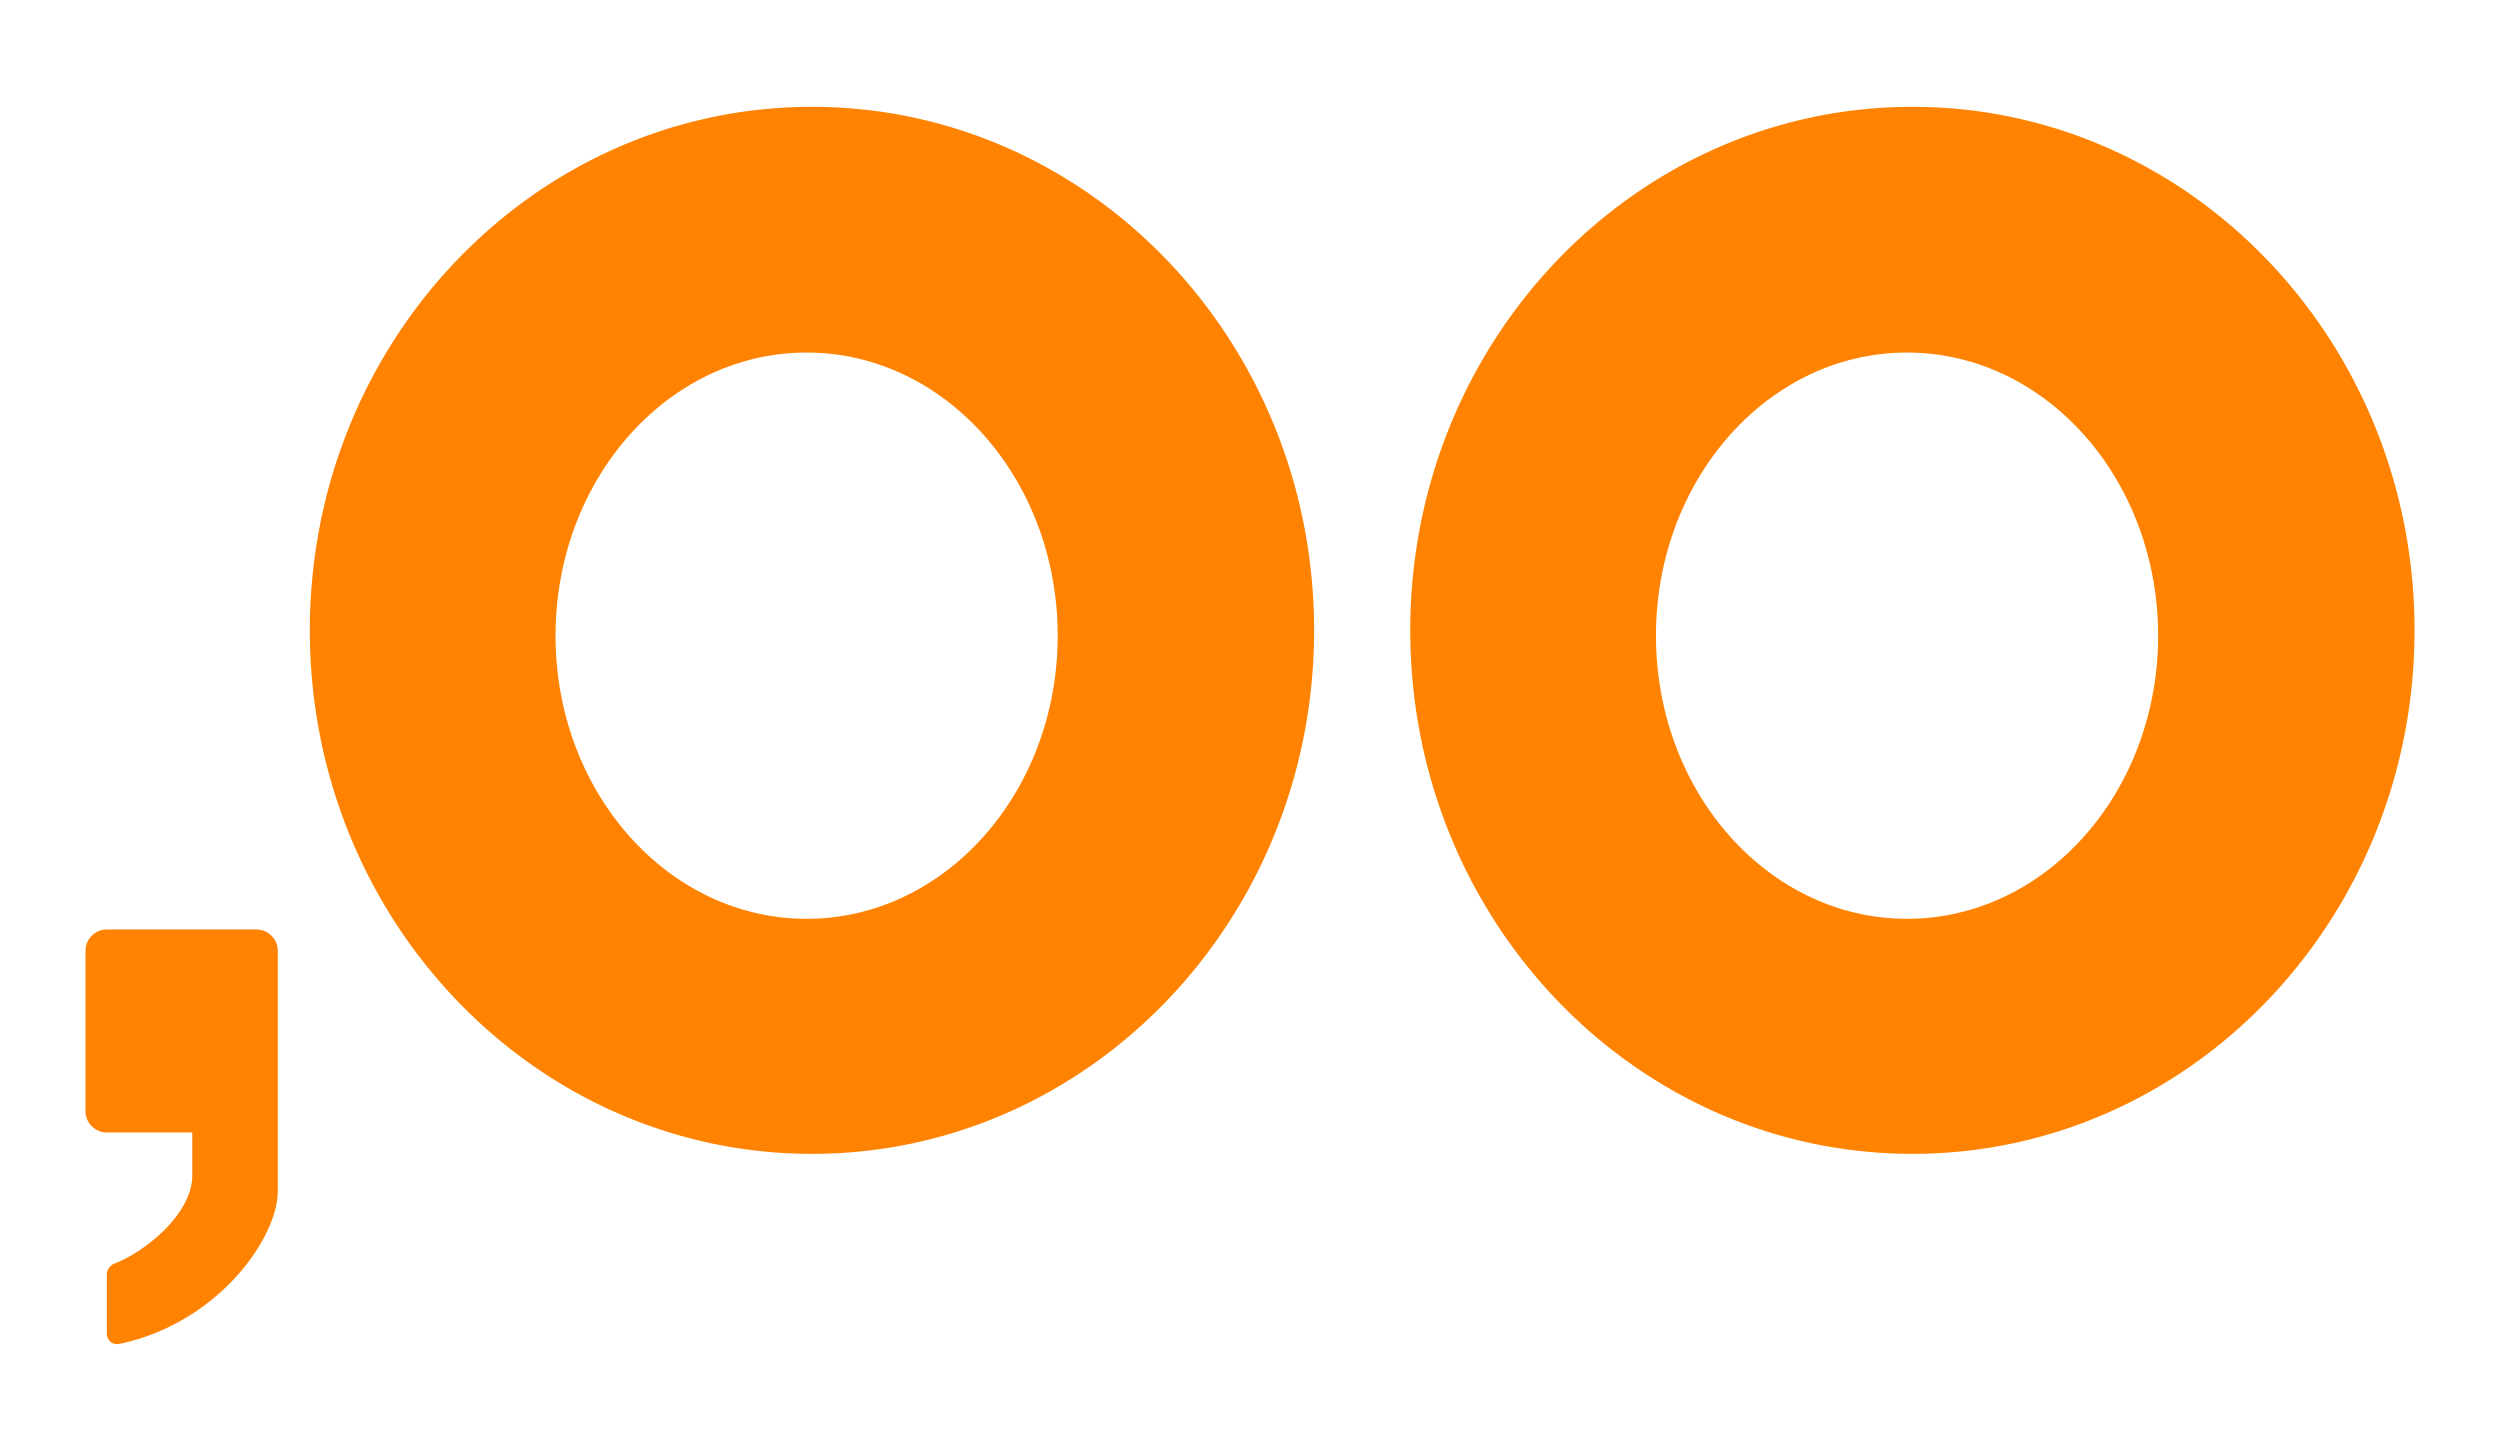
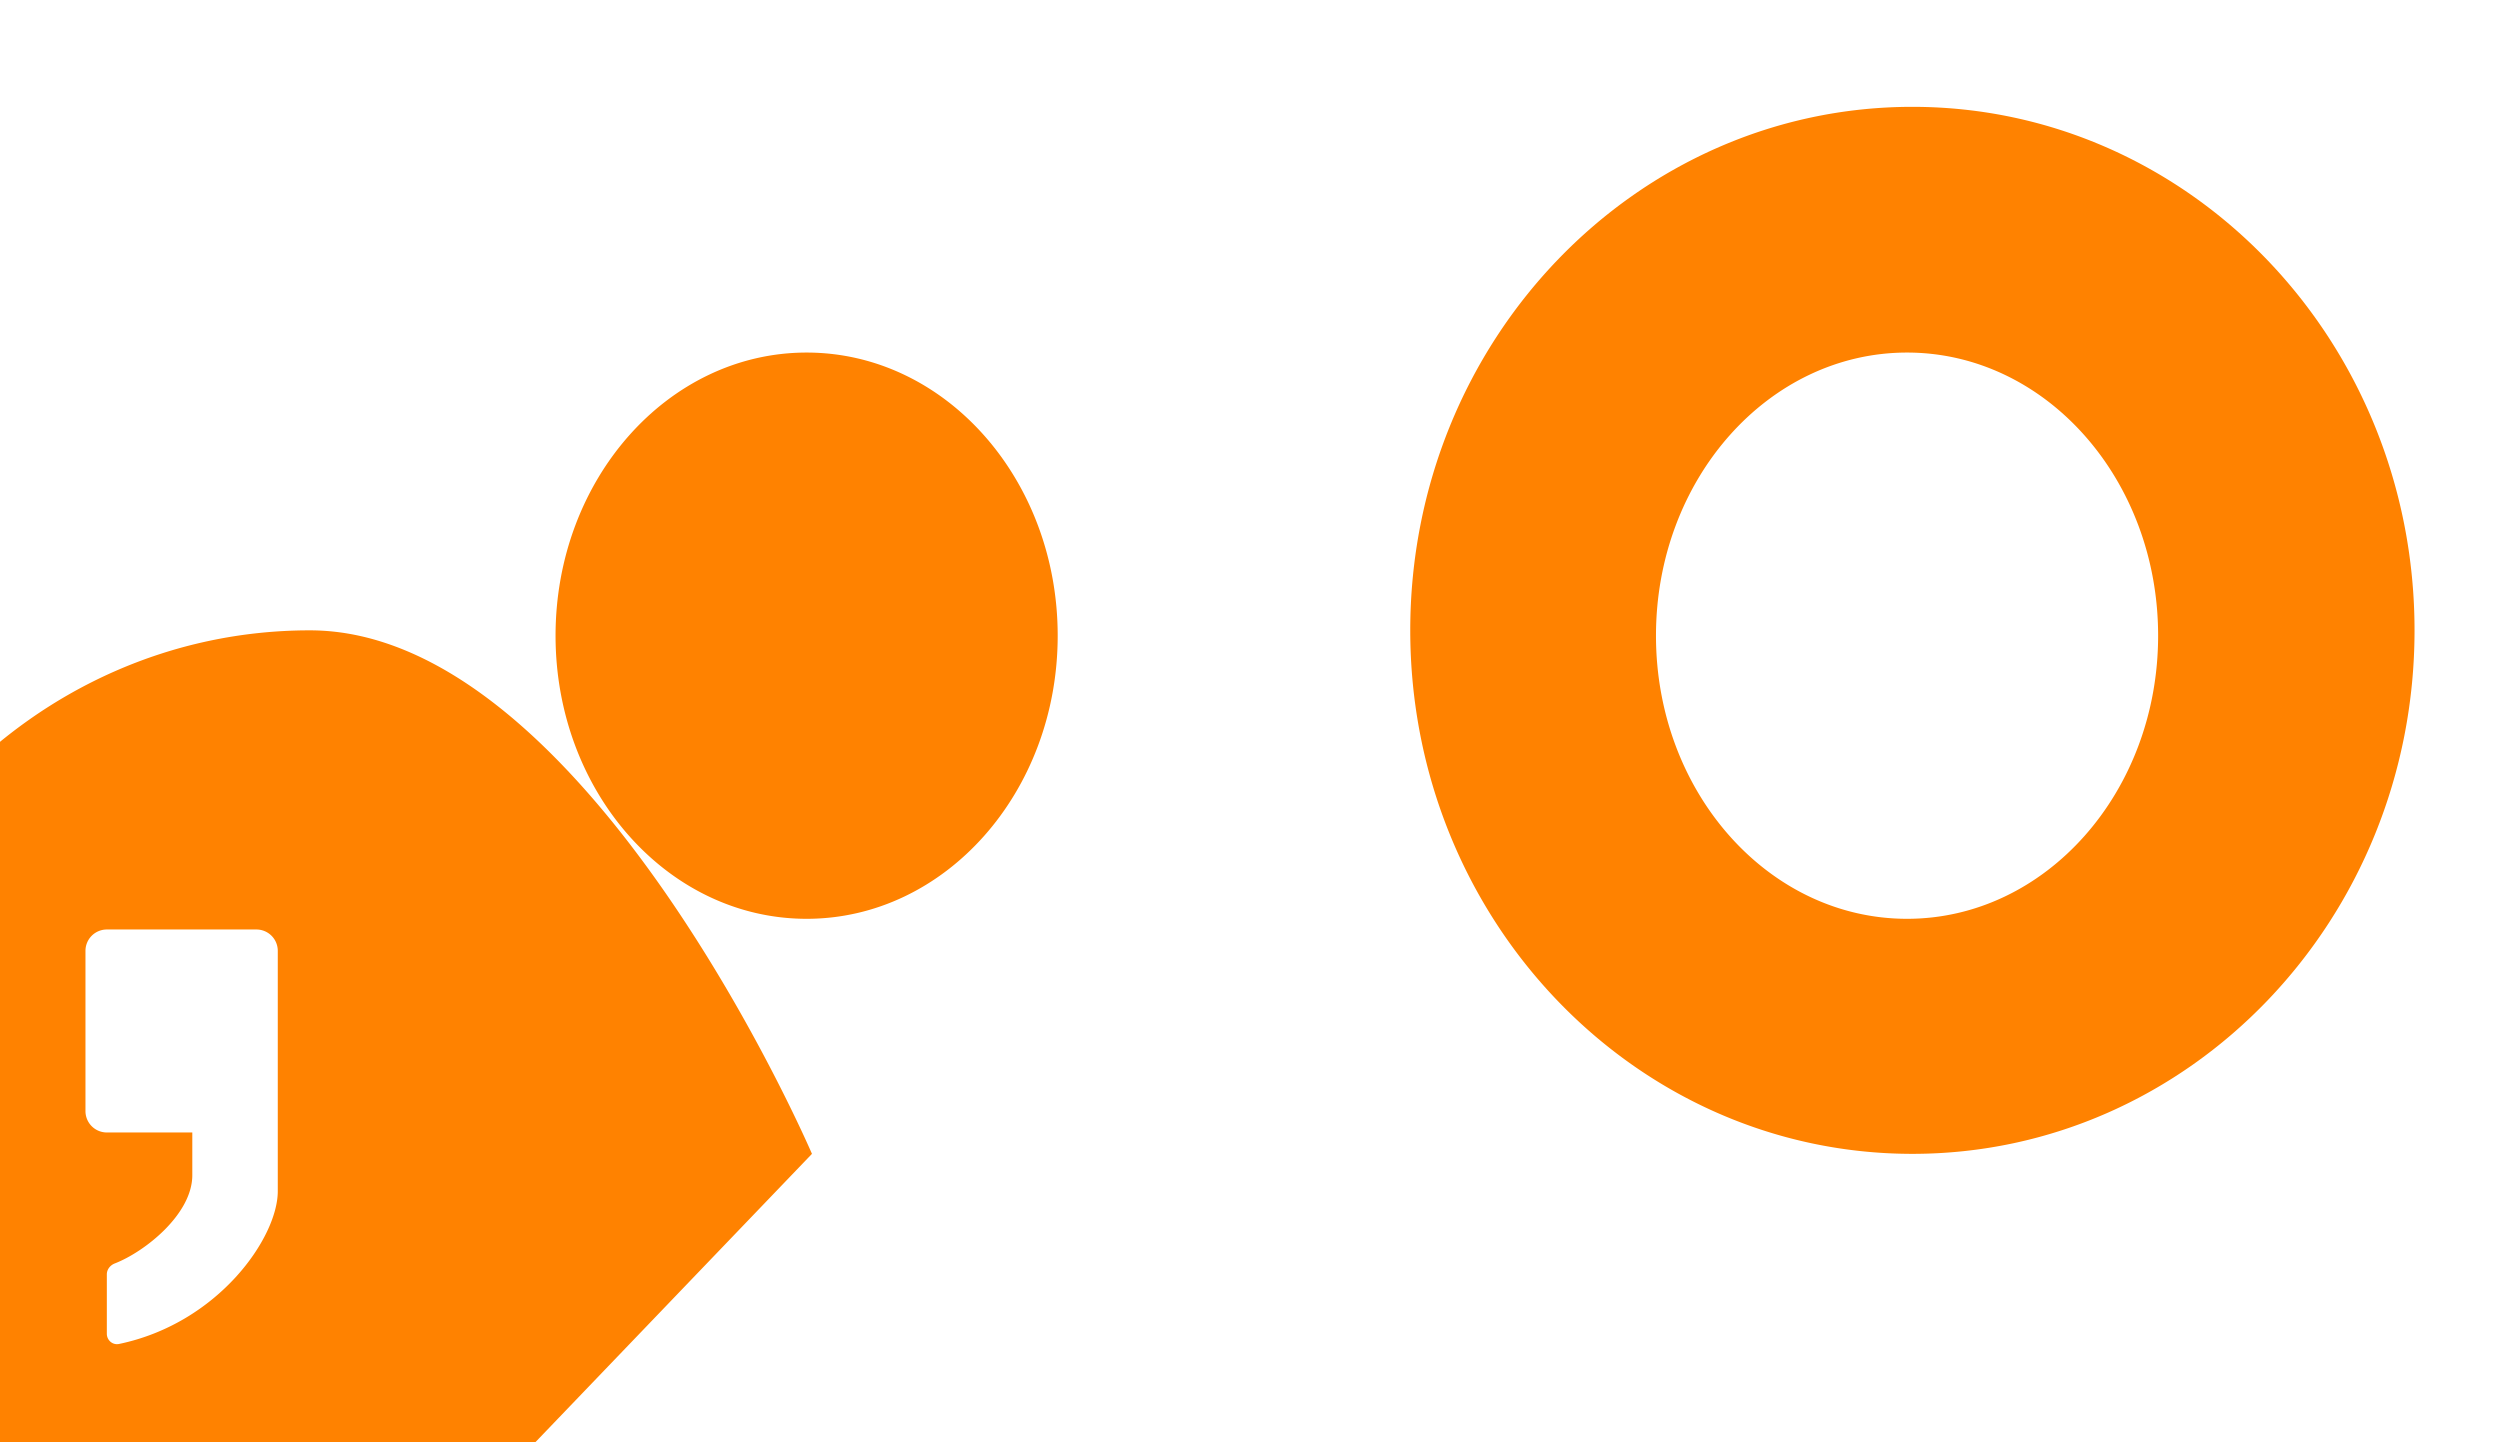
<svg xmlns="http://www.w3.org/2000/svg" width="234" height="135" viewBox="0 0 234 135" fill="none">
-   <path fill-rule="evenodd" clip-rule="evenodd" d="M179 108c25.957 0 47-21.938 47-49s-21.043-49-47-49-47 21.938-47 49 21.043 49 47 49zm-.5-22c12.979 0 23.5-11.865 23.5-26.5 0-14.636-10.521-26.5-23.5-26.5S155 44.864 155 59.5c0 14.635 10.521 26.5 23.5 26.5zM76 108c25.957 0 47-21.938 47-49s-21.043-49-47-49-47 21.938-47 49 21.043 49 47 49zm-.5-22C88.479 86 99 74.135 99 59.5 99 44.864 88.479 33 75.5 33S52 44.864 52 59.5C52 74.135 62.521 86 75.5 86zM10 87a2 2 0 00-2 2v15a2 2 0 002 2h8v4c0 3.657-4.457 7.174-7.26 8.26-.427.166-.74.562-.74 1.021v5.558c0 .611.546 1.081 1.144.956C20.456 123.847 26 115.826 26 111.5V89a2 2 0 00-2-2H10z" fill="#FF8200" />
+   <path fill-rule="evenodd" clip-rule="evenodd" d="M179 108c25.957 0 47-21.938 47-49s-21.043-49-47-49-47 21.938-47 49 21.043 49 47 49zm-.5-22c12.979 0 23.5-11.865 23.5-26.5 0-14.636-10.521-26.5-23.5-26.5S155 44.864 155 59.5c0 14.635 10.521 26.5 23.5 26.5zM76 108s-21.043-49-47-49-47 21.938-47 49 21.043 49 47 49zm-.5-22C88.479 86 99 74.135 99 59.5 99 44.864 88.479 33 75.5 33S52 44.864 52 59.5C52 74.135 62.521 86 75.5 86zM10 87a2 2 0 00-2 2v15a2 2 0 002 2h8v4c0 3.657-4.457 7.174-7.26 8.26-.427.166-.74.562-.74 1.021v5.558c0 .611.546 1.081 1.144.956C20.456 123.847 26 115.826 26 111.5V89a2 2 0 00-2-2H10z" fill="#FF8200" />
</svg>